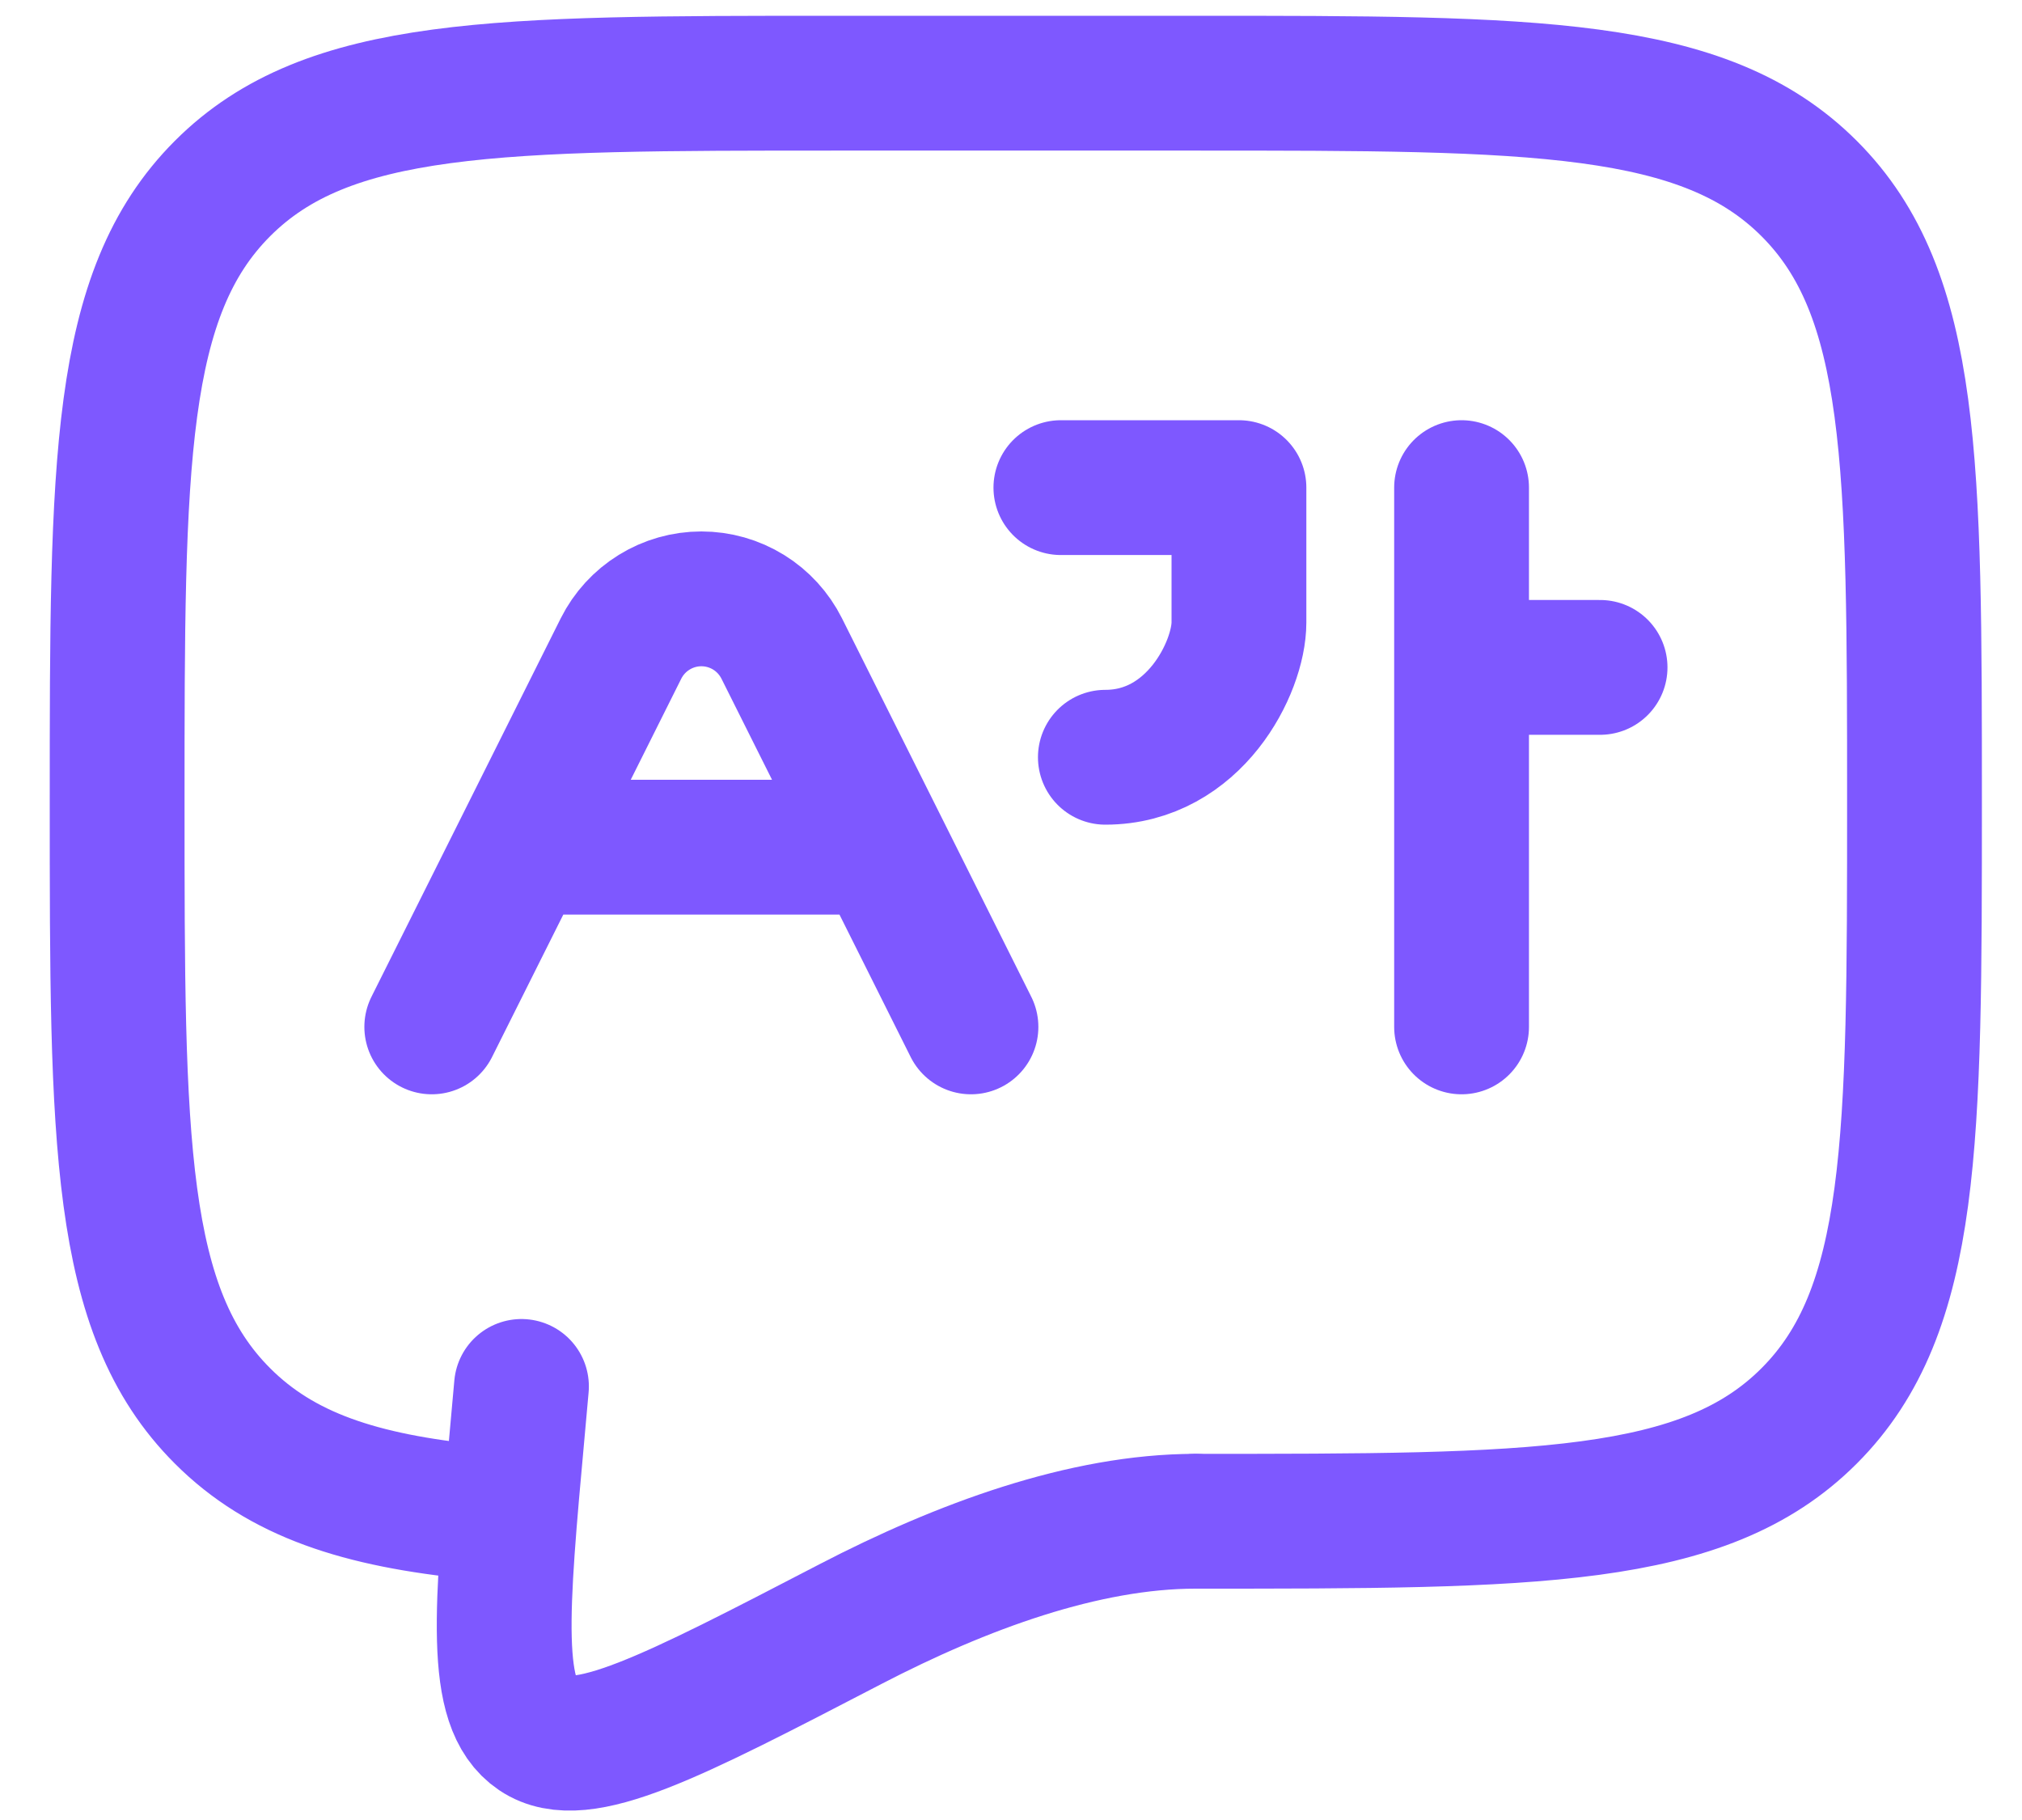
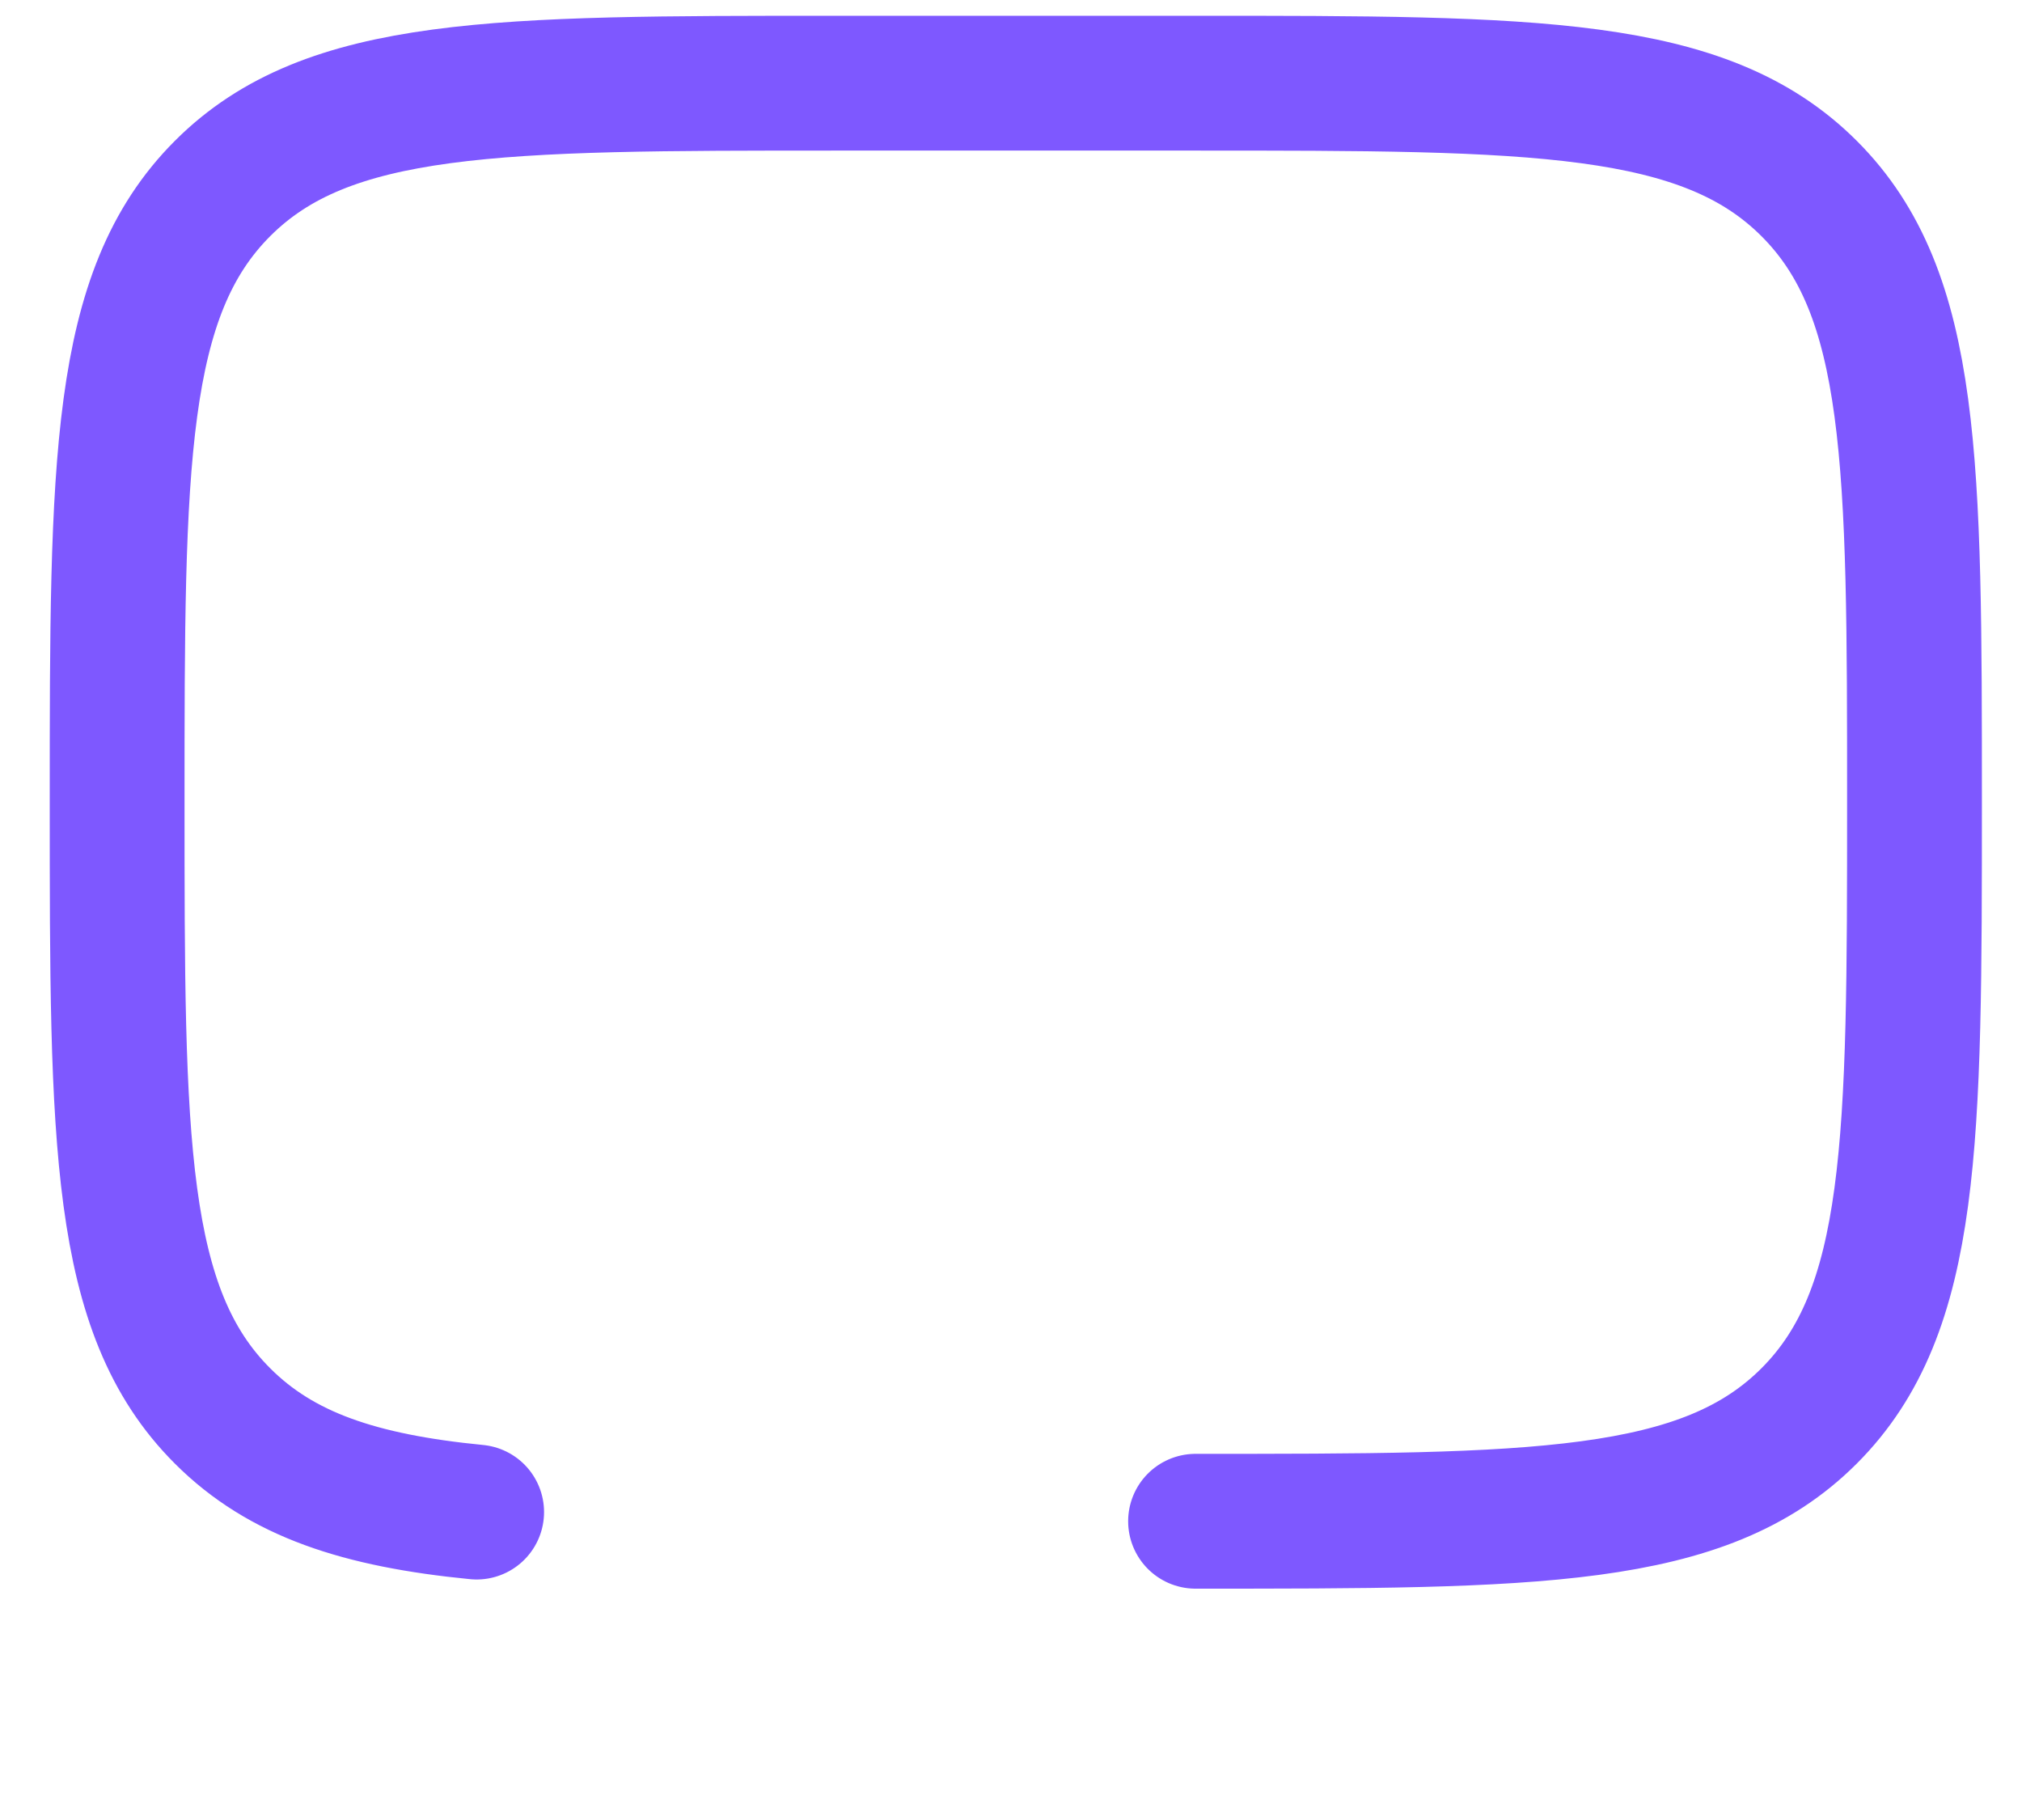
<svg xmlns="http://www.w3.org/2000/svg" width="30" height="27" viewBox="0 0 30 27" fill="none">
  <path d="M17.738 22.568C22.766 22.568 25.281 22.568 26.842 21.005C28.404 19.442 28.405 16.929 28.405 11.901C28.405 6.873 28.405 4.358 26.842 2.797C25.28 1.236 22.766 1.234 17.738 1.234H12.405C7.377 1.234 4.862 1.234 3.301 2.797C1.74 4.36 1.738 6.873 1.738 11.901C1.738 16.929 1.738 19.444 3.301 21.005C4.172 21.877 5.338 22.262 7.072 22.432" stroke="#7E58FF" stroke-width="2" stroke-linecap="round" stroke-linejoin="round" />
-   <path d="M17.737 22.568C16.089 22.568 14.273 23.235 12.616 24.095C9.952 25.478 8.62 26.17 7.964 25.728C7.308 25.287 7.432 23.922 7.681 21.19L7.737 20.568" stroke="#7E58FF" stroke-width="2" stroke-linecap="round" />
-   <path d="M6.406 15.234L7.74 12.568M7.74 12.568L9.214 9.62C9.325 9.399 9.495 9.213 9.706 9.083C9.916 8.953 10.159 8.884 10.406 8.884C10.654 8.884 10.896 8.953 11.107 9.083C11.317 9.213 11.487 9.399 11.598 9.62L13.073 12.568M7.74 12.568H13.073M13.073 12.568L14.406 15.234M15.74 7.234H18.382V9.234C18.382 9.901 17.721 11.234 16.4 11.234M21.685 7.234V9.901M21.685 9.901V15.234M21.685 9.901H23.74" stroke="#7E58FF" stroke-width="2" stroke-linecap="round" stroke-linejoin="round" />
</svg>